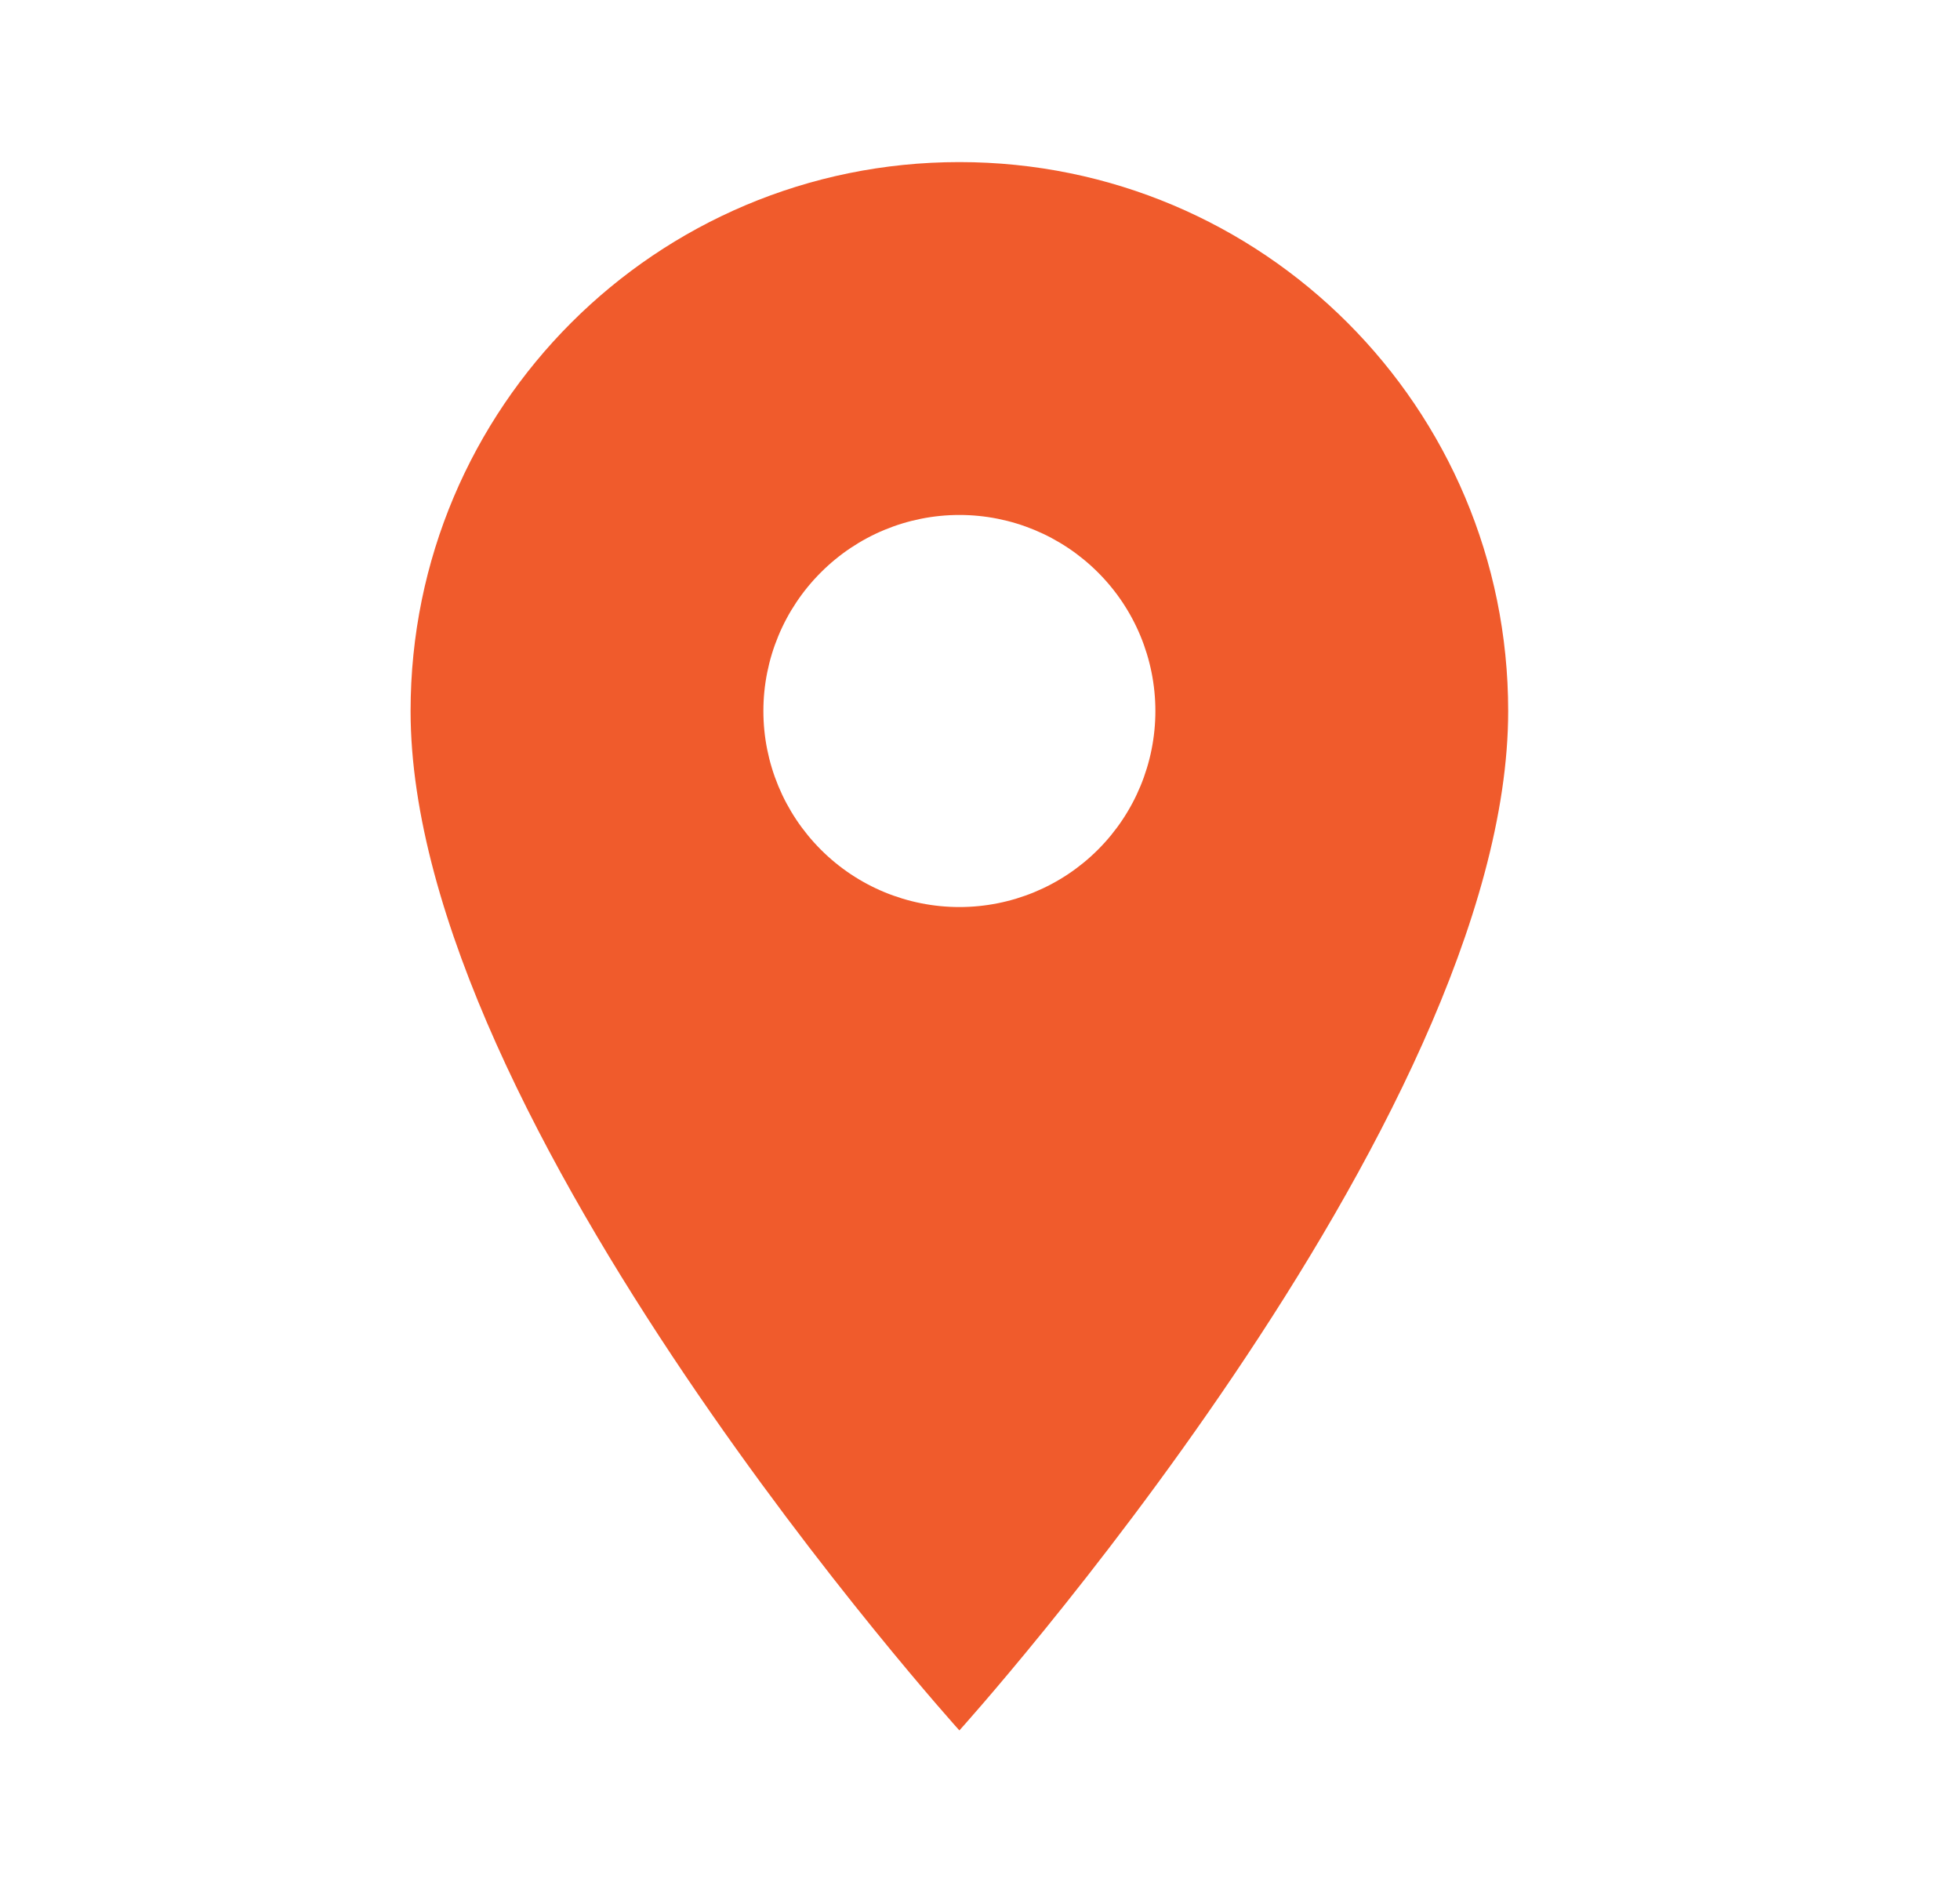
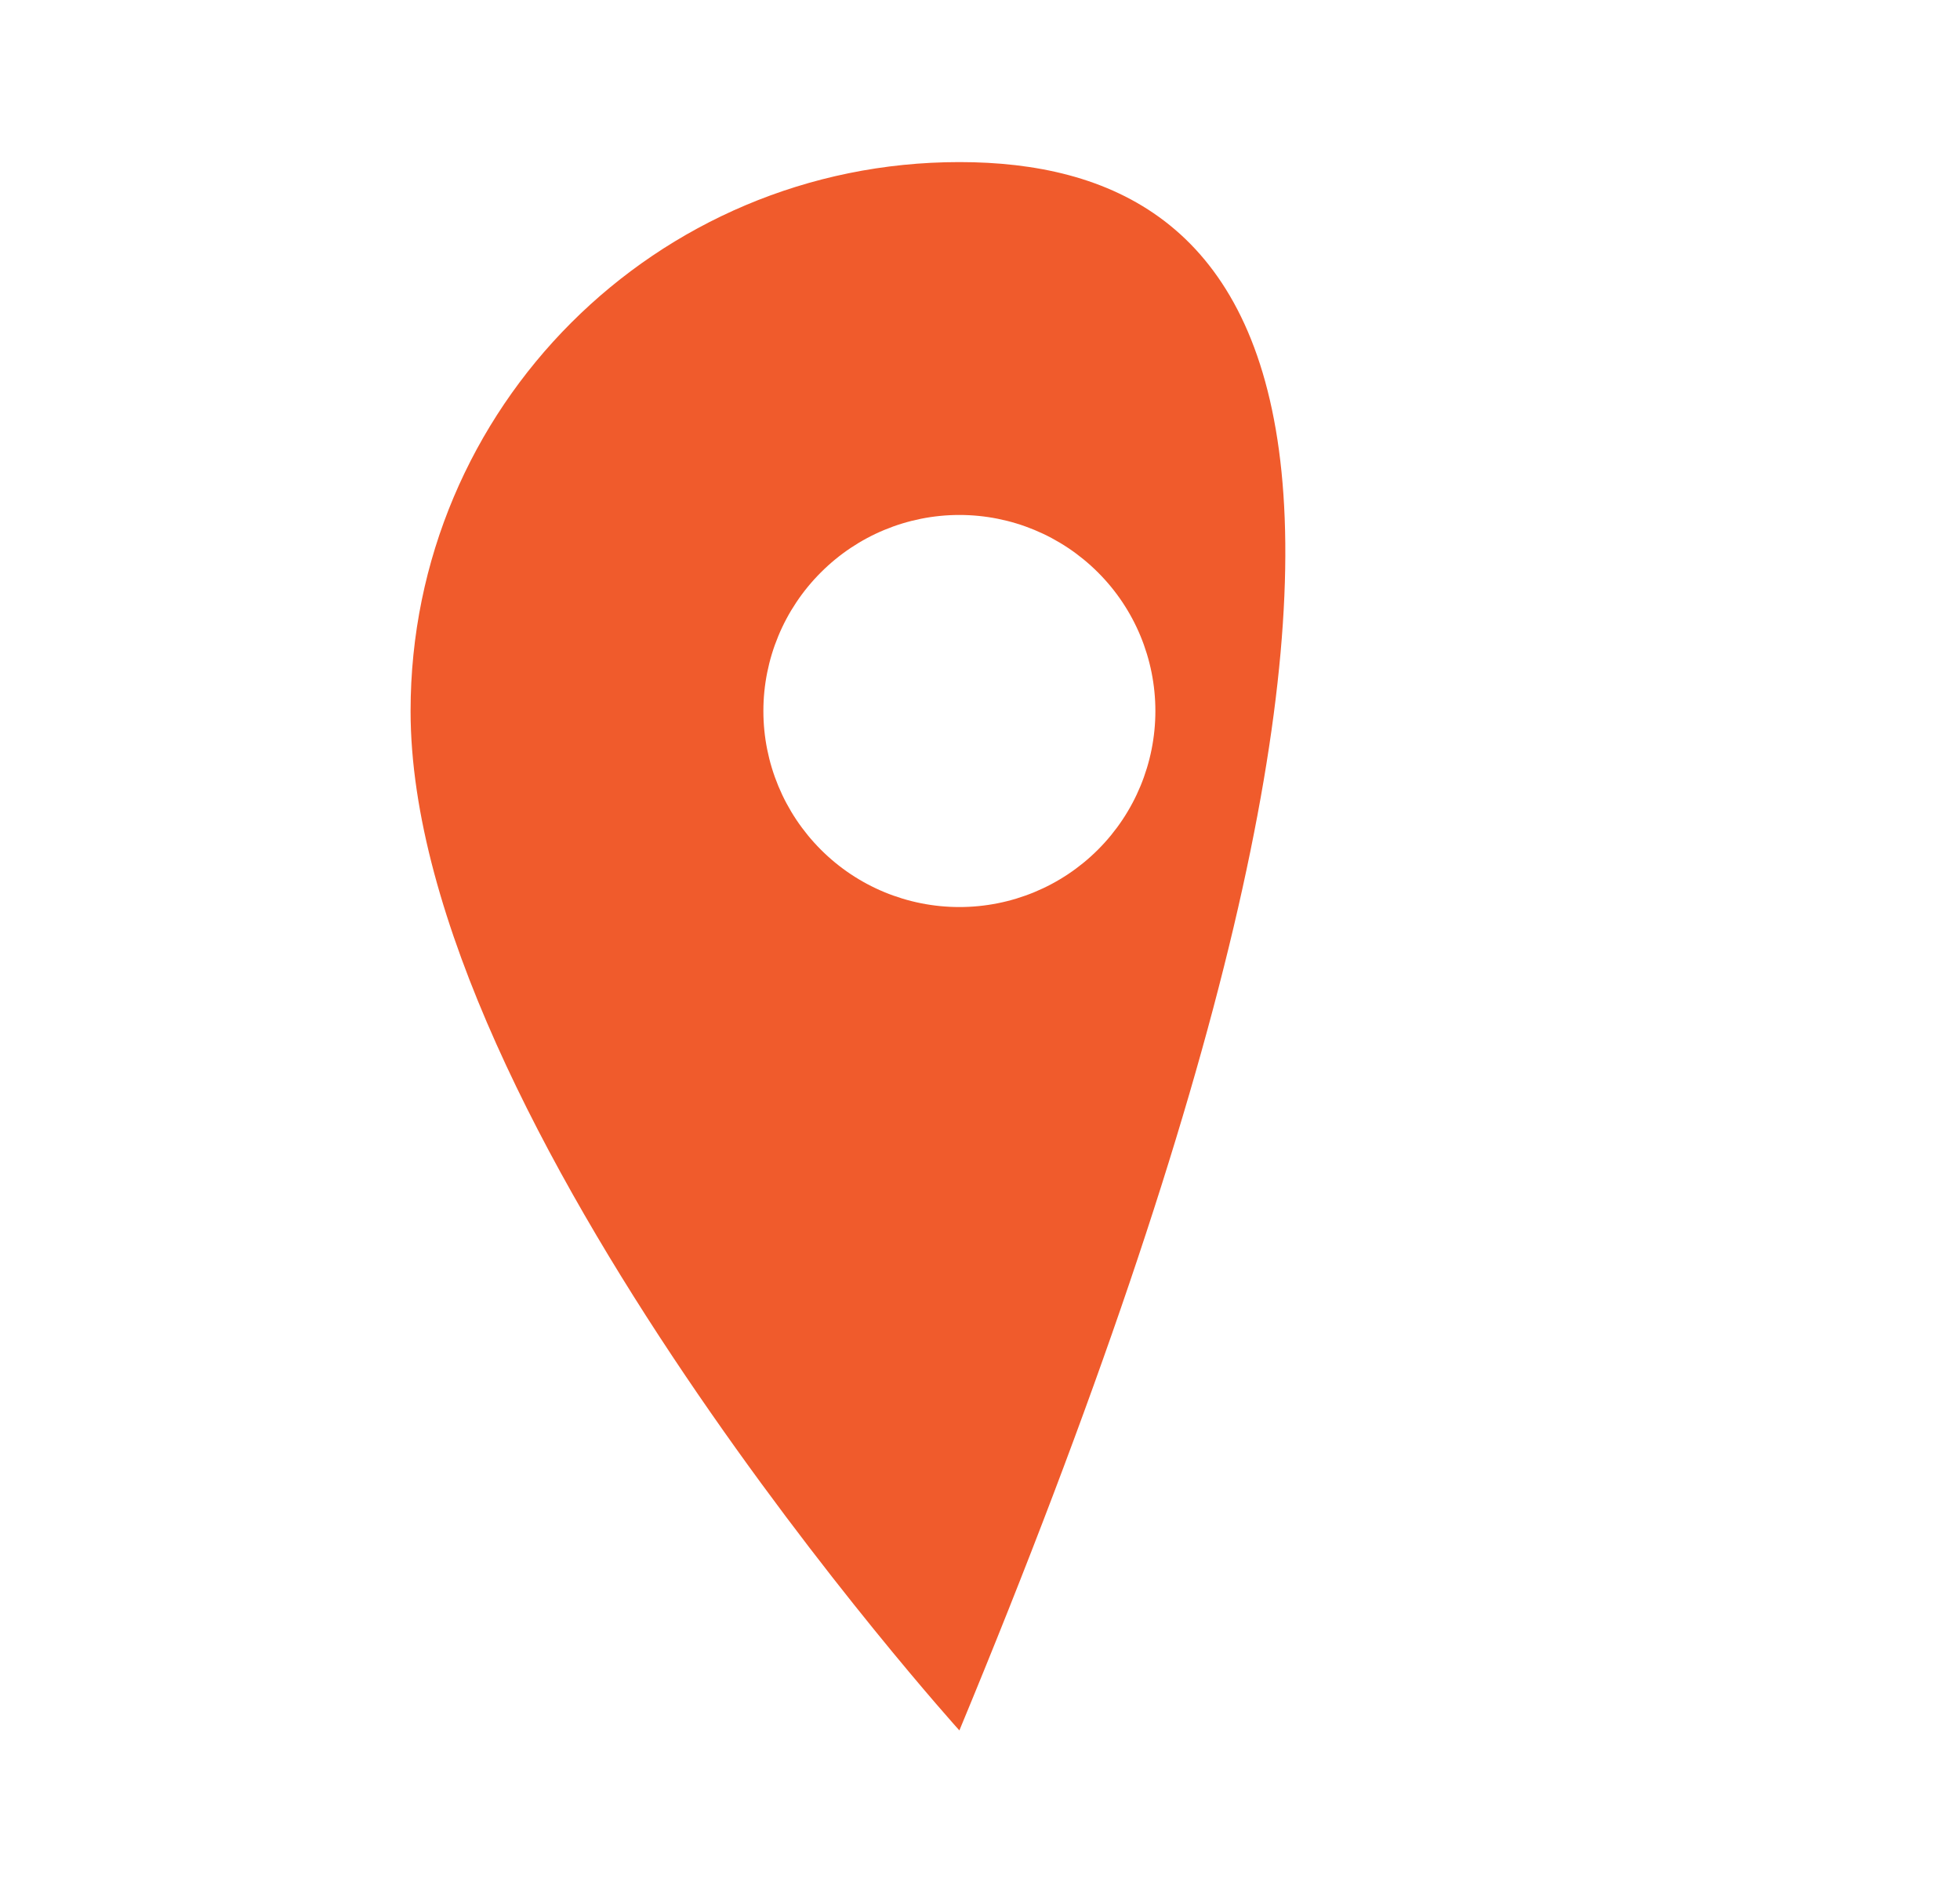
<svg xmlns="http://www.w3.org/2000/svg" width="25" height="24" viewBox="0 0 25 24" fill="none">
-   <path d="M12.237 2.067C8.367 2.067 5.237 5.197 5.237 9.067C5.237 14.317 12.237 22.067 12.237 22.067C12.237 22.067 19.237 14.317 19.237 9.067C19.237 5.197 16.107 2.067 12.237 2.067ZM12.237 11.567C11.574 11.567 10.938 11.304 10.47 10.835C10.001 10.366 9.737 9.73 9.737 9.067C9.737 8.404 10.001 7.768 10.47 7.3C10.938 6.831 11.574 6.567 12.237 6.567C12.9 6.567 13.536 6.831 14.005 7.3C14.474 7.768 14.737 8.404 14.737 9.067C14.737 9.73 14.474 10.366 14.005 10.835C13.536 11.304 12.9 11.567 12.237 11.567Z" fill="#F05B2C" />
+   <path d="M12.237 2.067C8.367 2.067 5.237 5.197 5.237 9.067C5.237 14.317 12.237 22.067 12.237 22.067C19.237 5.197 16.107 2.067 12.237 2.067ZM12.237 11.567C11.574 11.567 10.938 11.304 10.47 10.835C10.001 10.366 9.737 9.73 9.737 9.067C9.737 8.404 10.001 7.768 10.47 7.3C10.938 6.831 11.574 6.567 12.237 6.567C12.9 6.567 13.536 6.831 14.005 7.3C14.474 7.768 14.737 8.404 14.737 9.067C14.737 9.73 14.474 10.366 14.005 10.835C13.536 11.304 12.9 11.567 12.237 11.567Z" fill="#F05B2C" />
</svg>